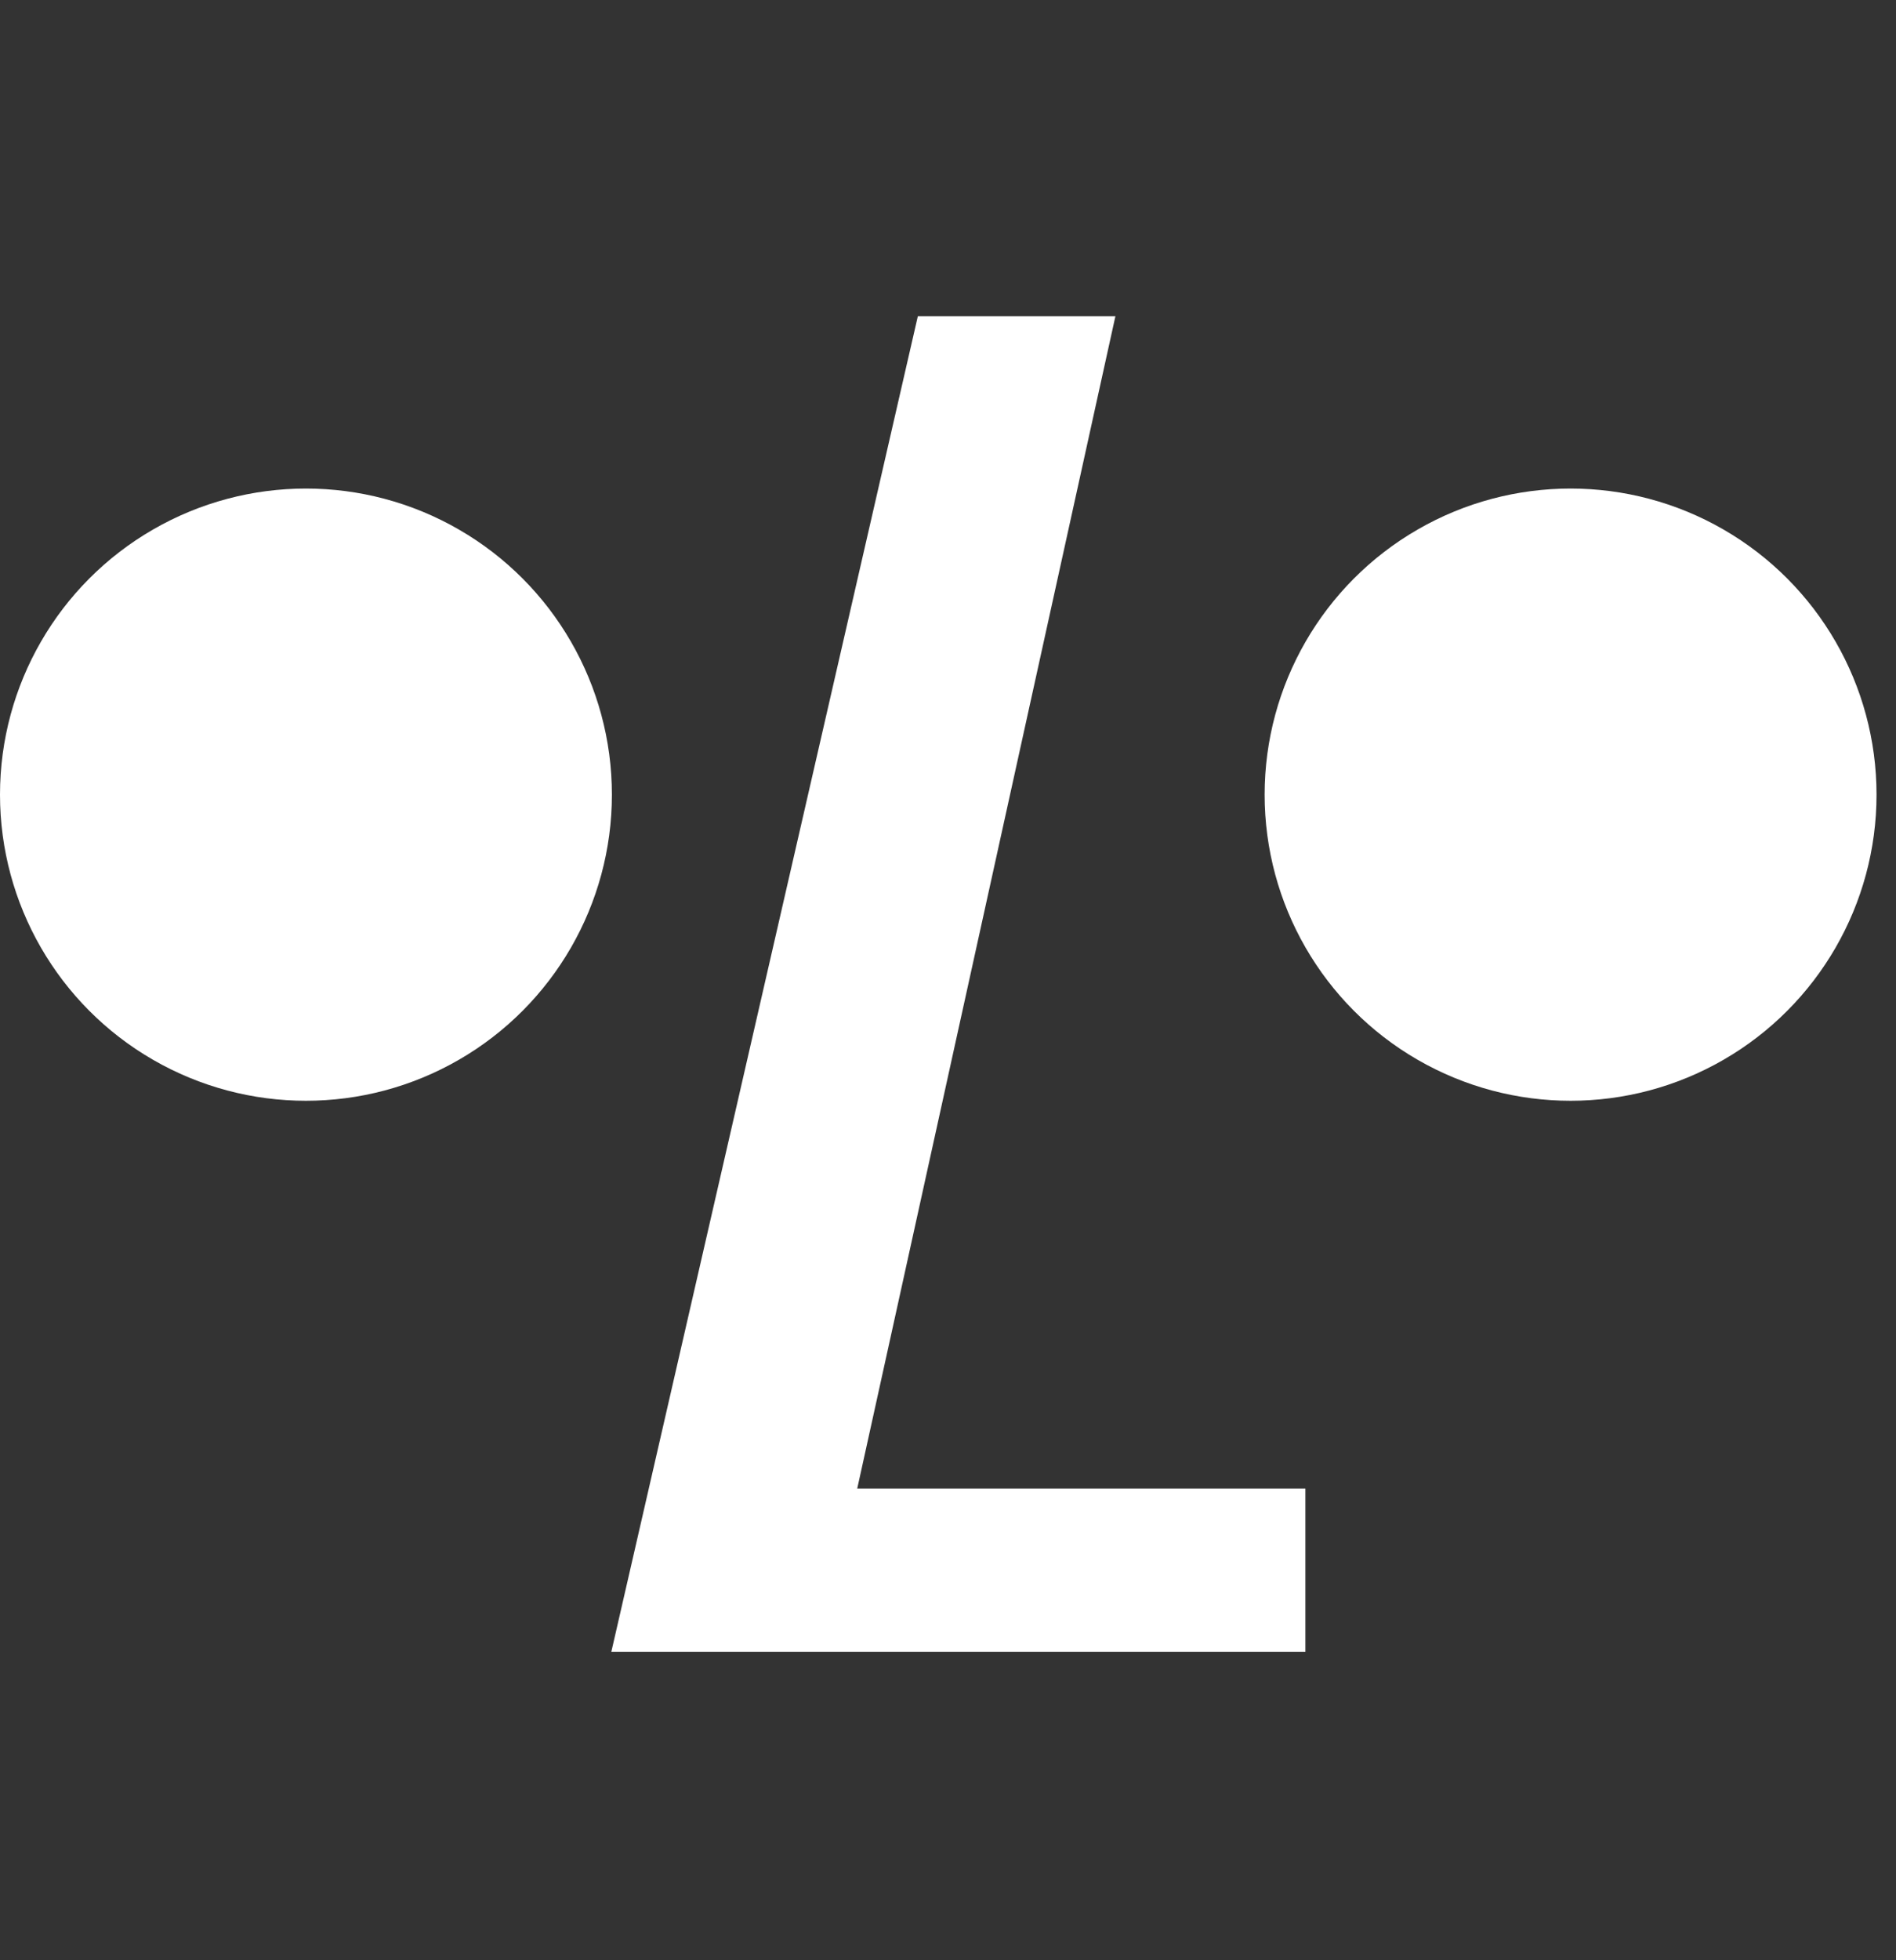
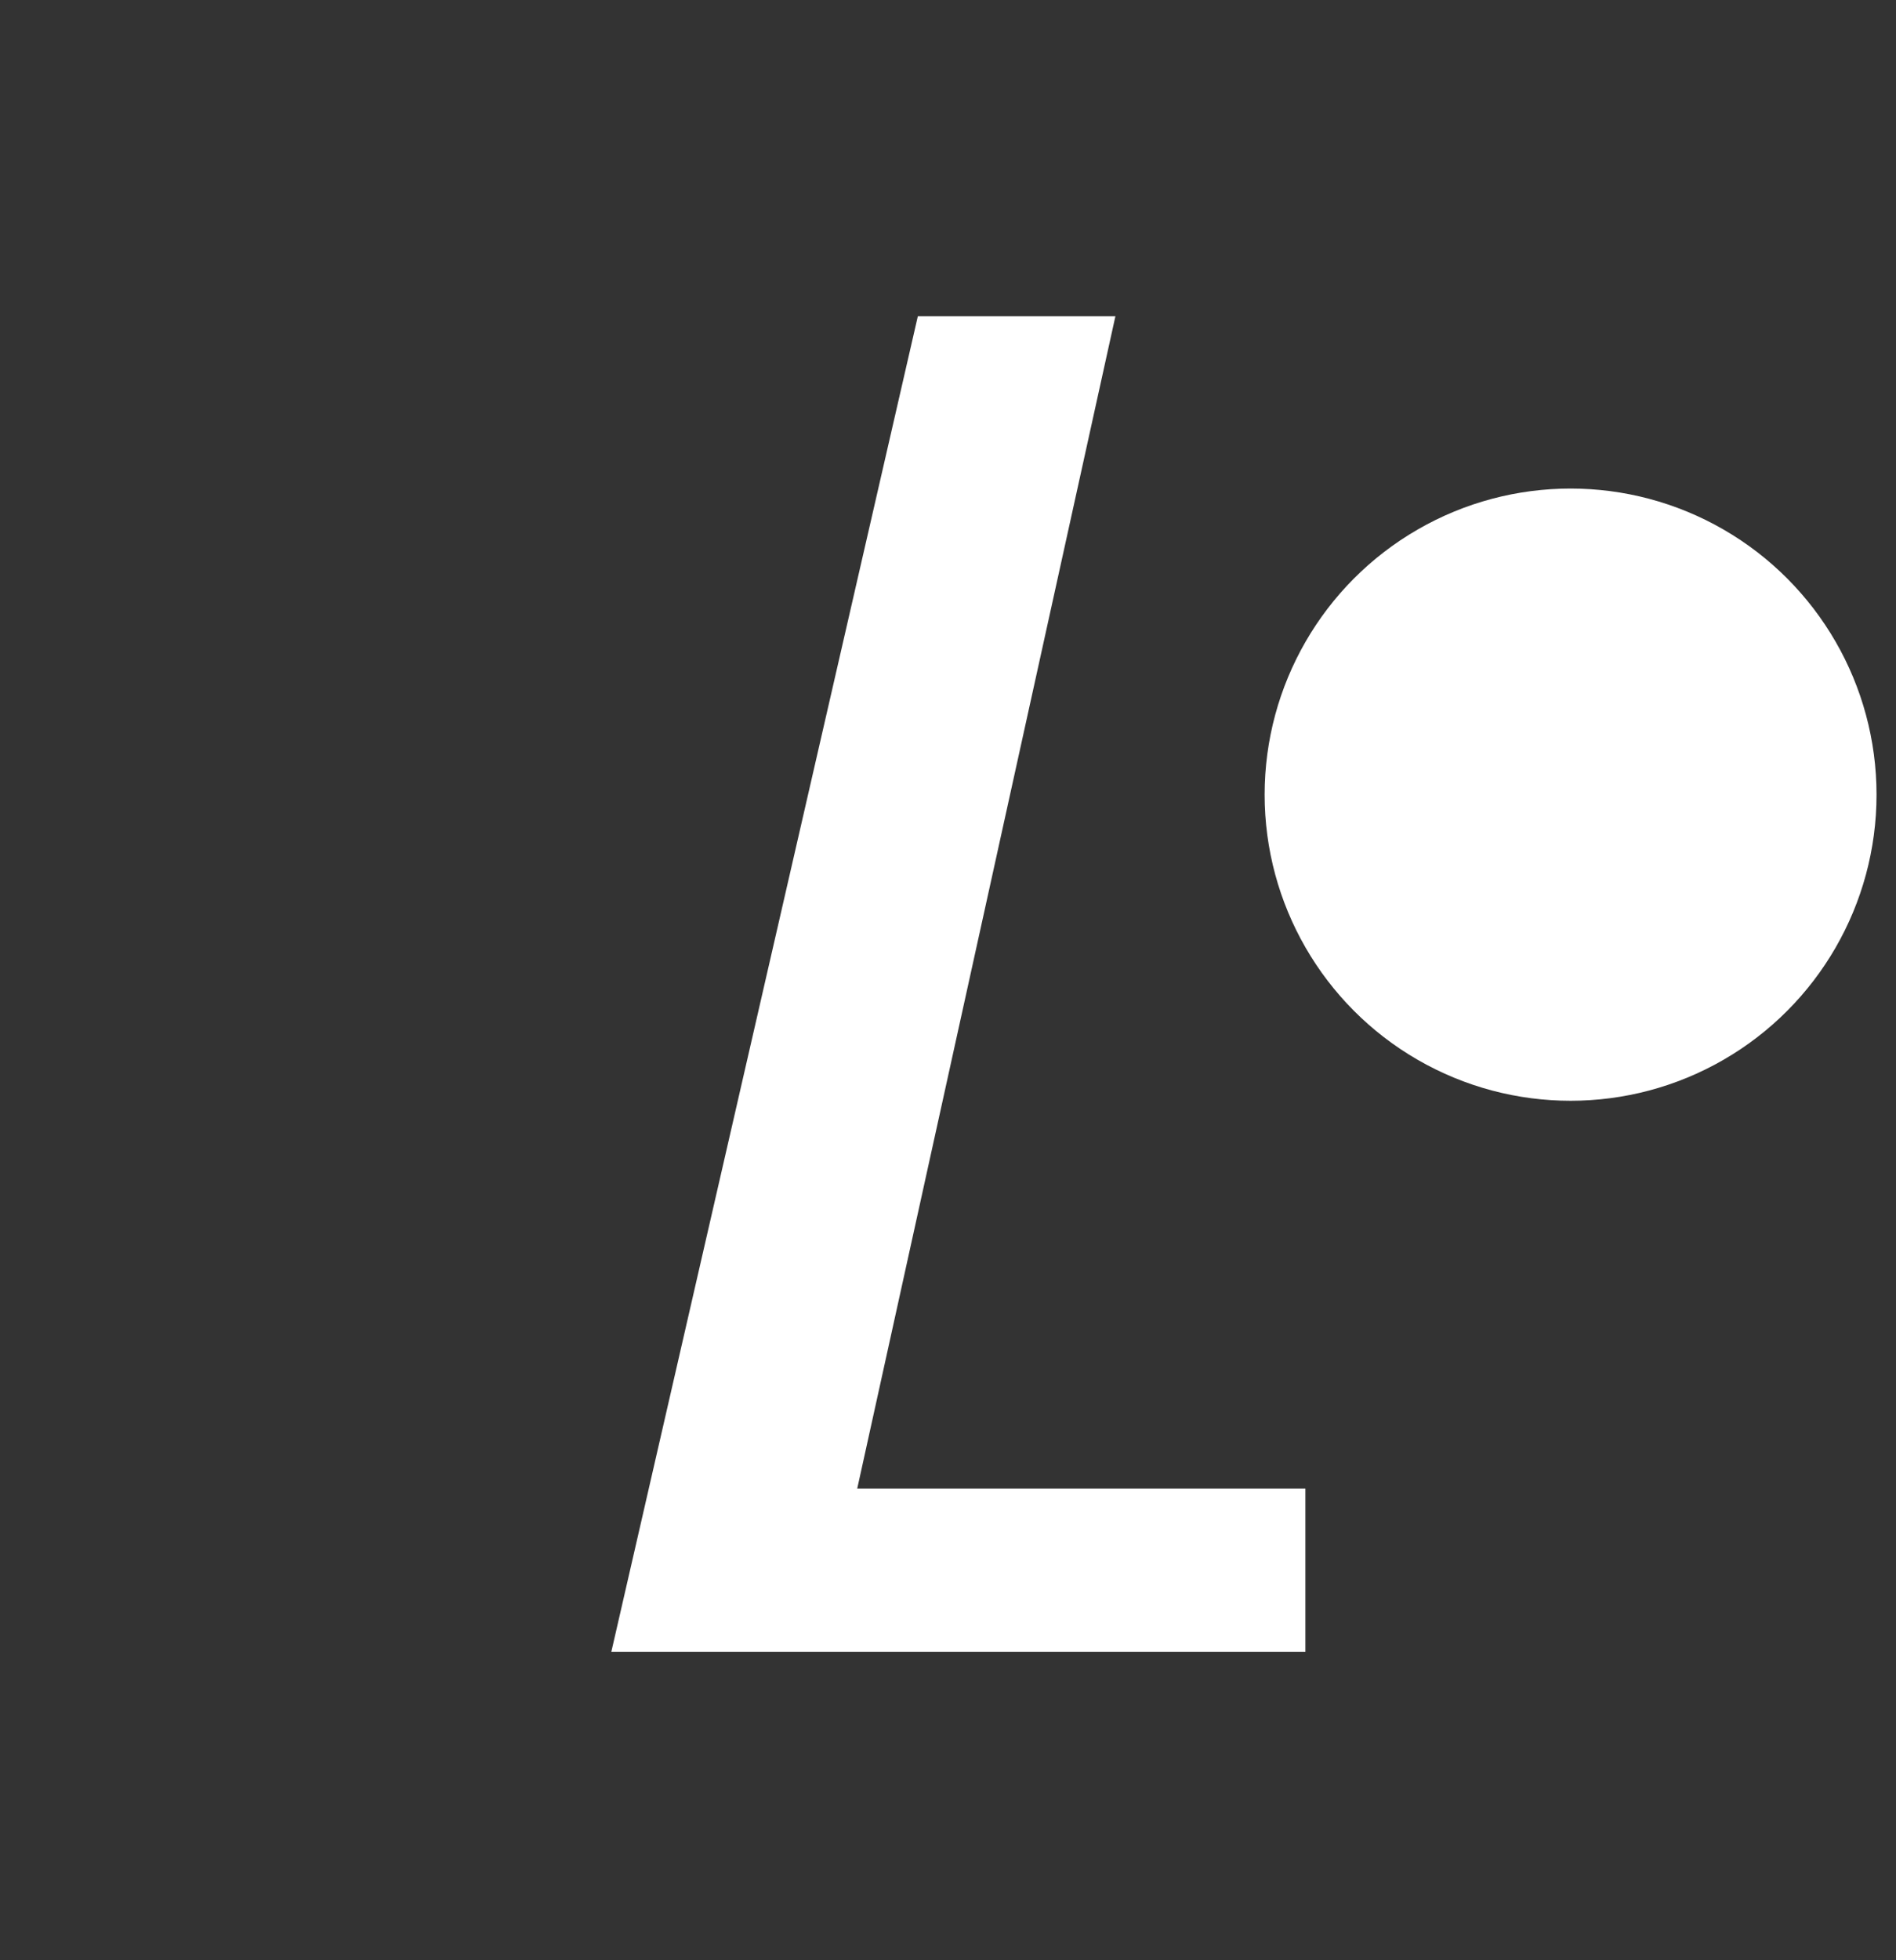
<svg xmlns="http://www.w3.org/2000/svg" width="30" height="31" viewBox="0 0 30 31" fill="none">
  <rect x="0" y="0" width="30" height="31" fill="#333333" stroke="none" />
-   <circle cx="4.841" cy="12.567" r="4.841" fill="white" />
  <circle cx="24.851" cy="12.567" r="4.841" fill="white" />
-   <path d="M17.649 5L13.564 23.54H17.432H20.655V26.122H15.487H9.673L14.523 5H17.649Z" fill="white" />
+   <path d="M17.649 5L13.564 23.54H20.655V26.122H15.487H9.673L14.523 5H17.649Z" fill="white" />
</svg>